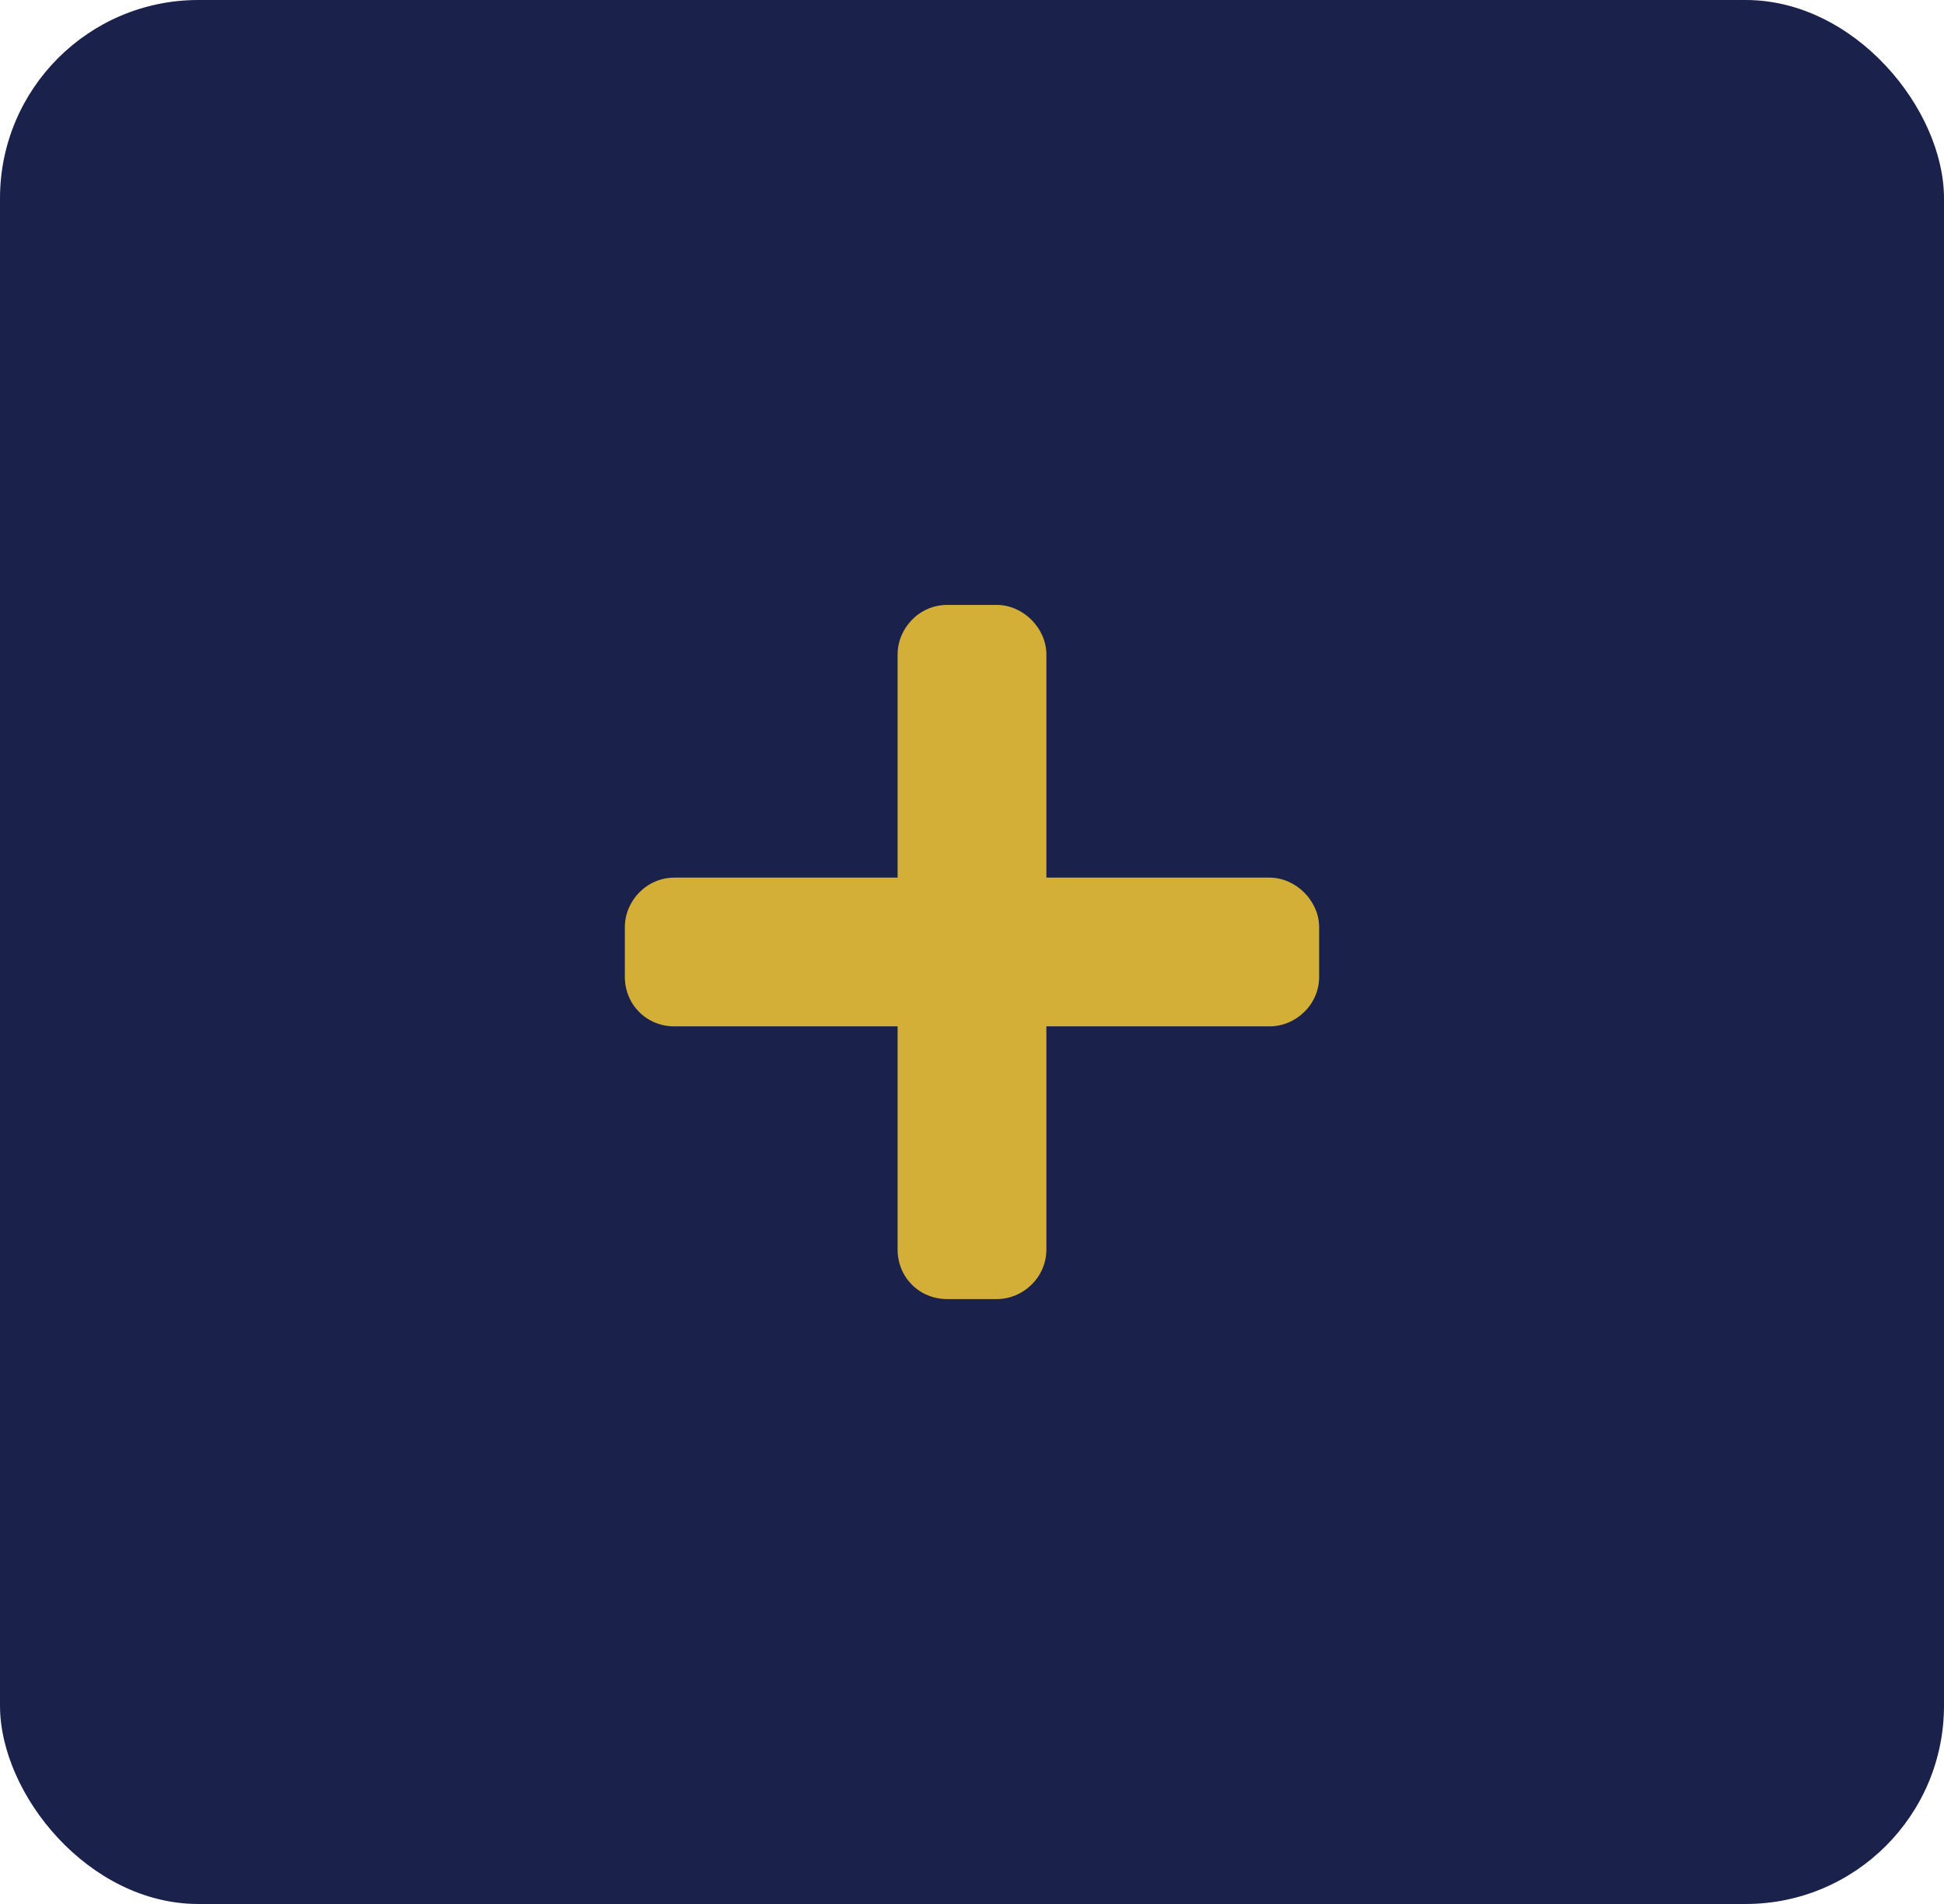
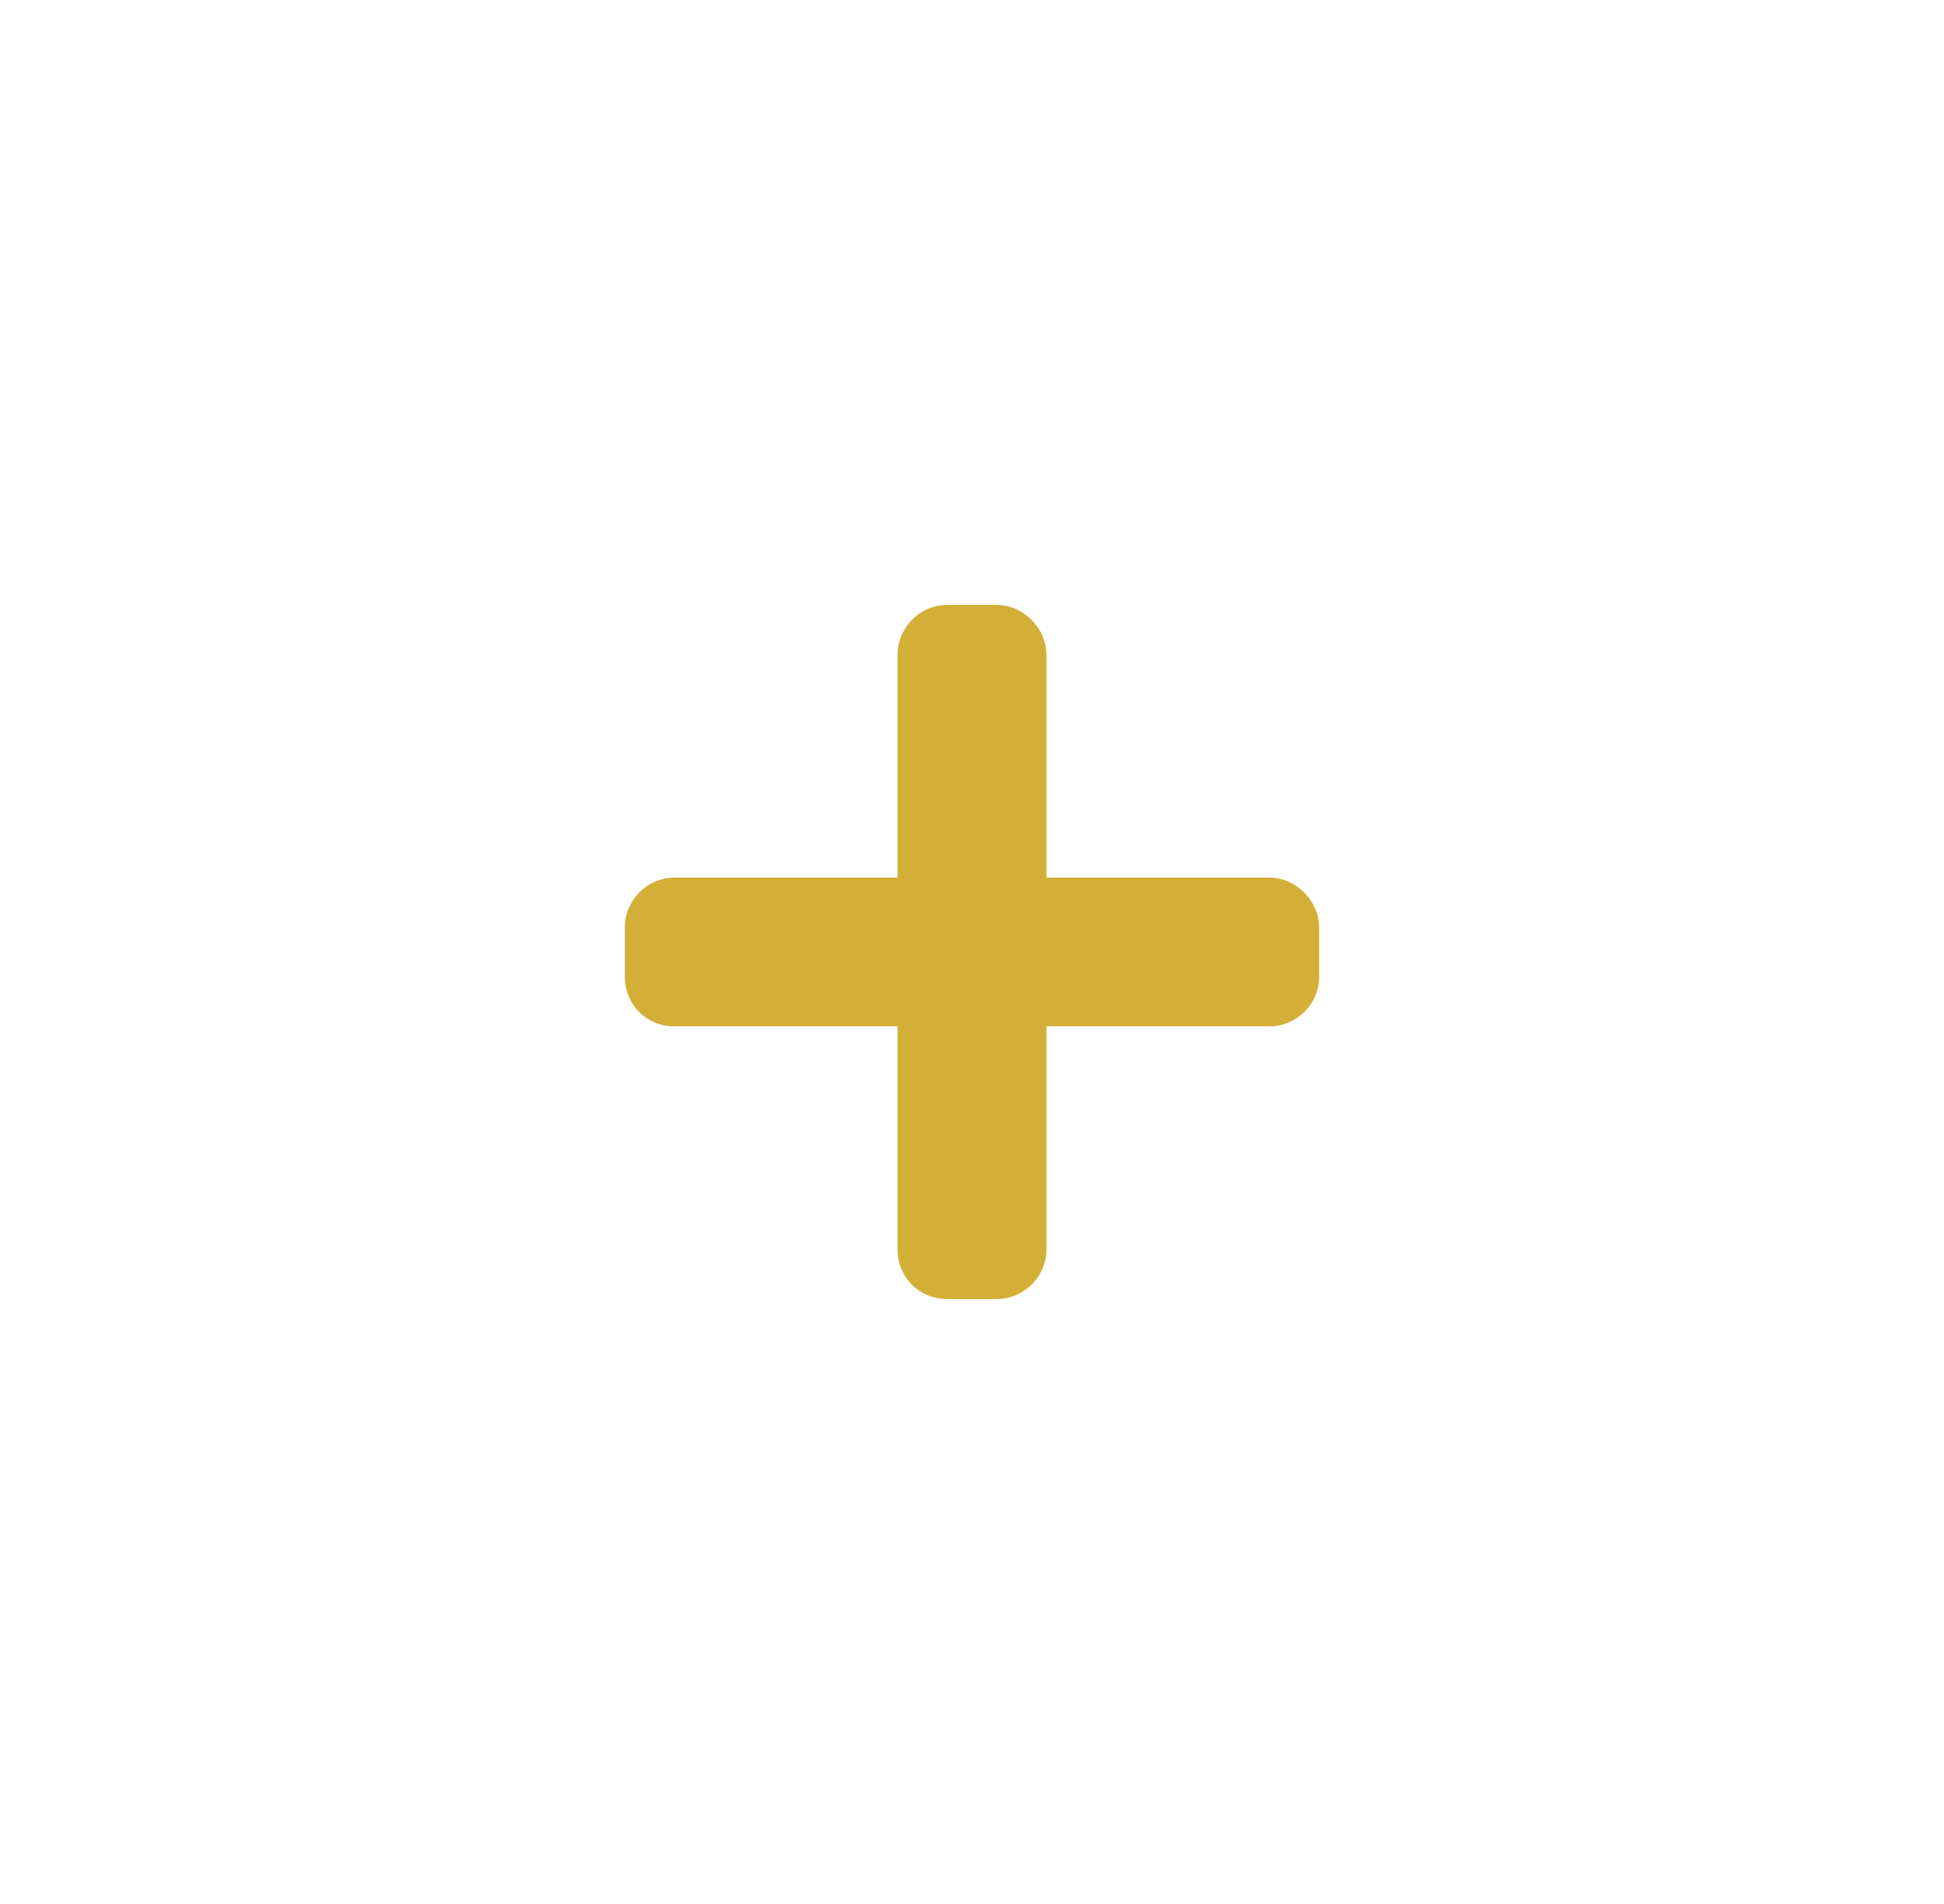
<svg xmlns="http://www.w3.org/2000/svg" width="49" height="48" viewBox="0 0 49 48" fill="none">
-   <rect width="49" height="48" rx="5" fill="#1A214B" />
  <path d="M32 22.125H26.375V16.5C26.375 15.836 25.789 15.25 25.125 15.25H23.875C23.172 15.25 22.625 15.836 22.625 16.5V22.125H17C16.297 22.125 15.75 22.711 15.75 23.375V24.625C15.75 25.328 16.297 25.875 17 25.875H22.625V31.5C22.625 32.203 23.172 32.75 23.875 32.75H25.125C25.789 32.75 26.375 32.203 26.375 31.5V25.875H32C32.664 25.875 33.25 25.328 33.25 24.625V23.375C33.25 22.711 32.664 22.125 32 22.125Z" fill="#D4AF37" />
</svg>